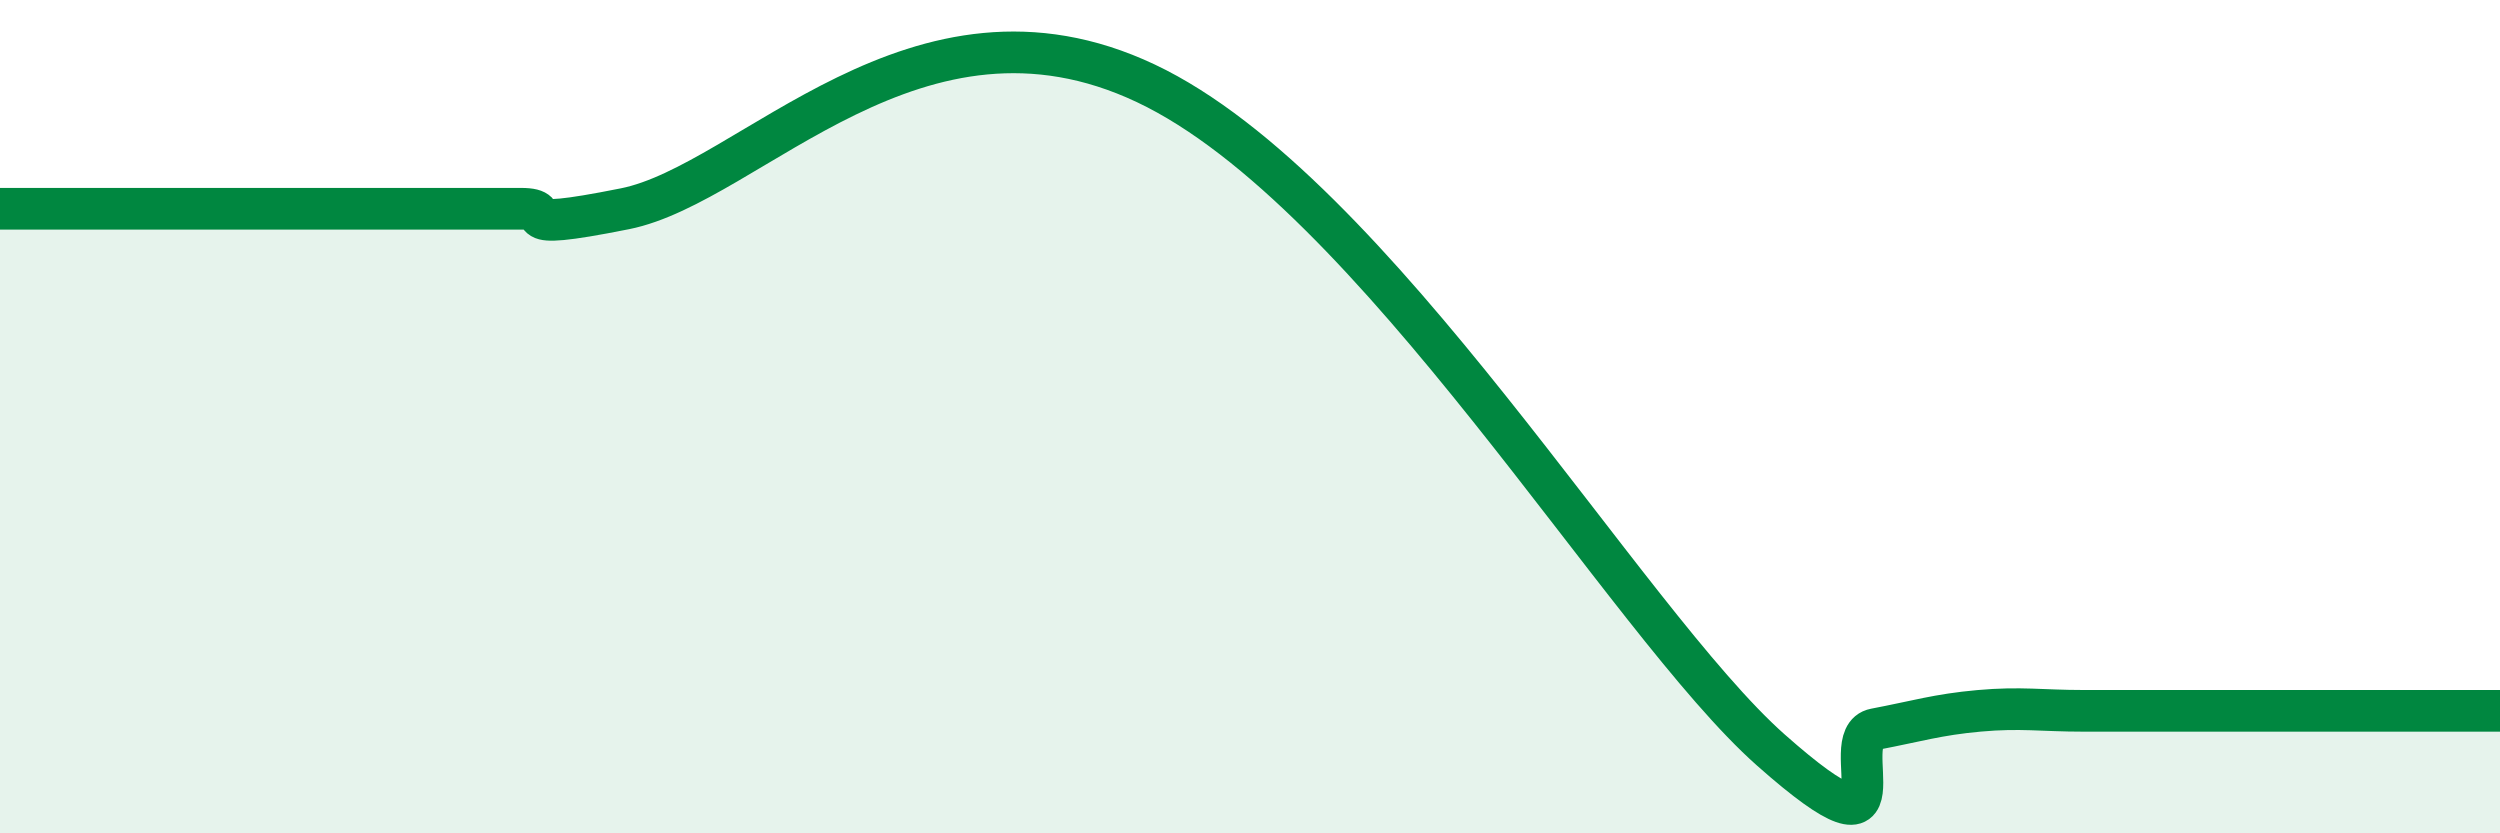
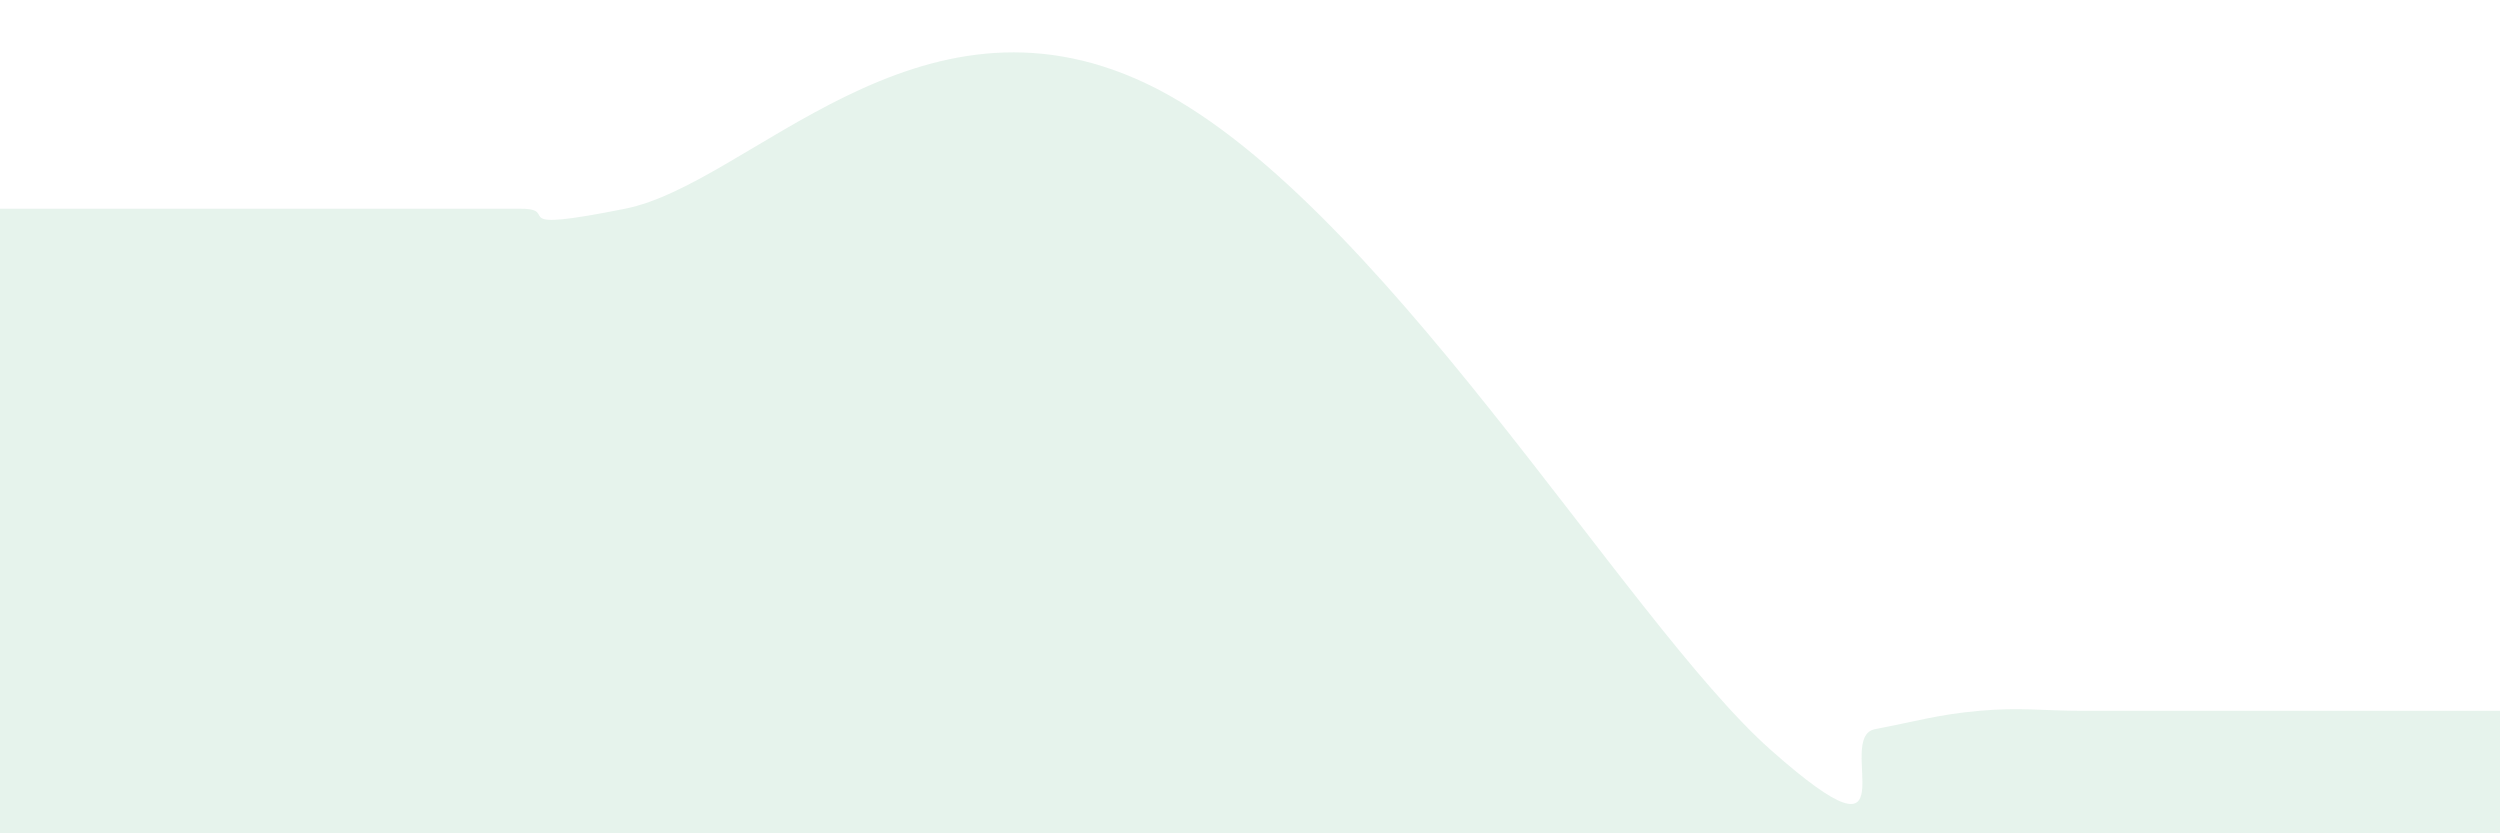
<svg xmlns="http://www.w3.org/2000/svg" width="60" height="20" viewBox="0 0 60 20">
  <path d="M 0,5.01 C 0.5,5.01 1.5,5.01 2.5,5.01 C 3.5,5.01 4,5.01 5,5.01 C 6,5.01 6.5,5.01 7.5,5.01 C 8.5,5.01 9,5.01 10,5.01 C 11,5.01 11.5,5.01 12.5,5.01 C 13.5,5.01 12,5.61 15,5.01 C 18,4.41 22,-0.6 27.5,2 C 33,4.6 39,14.9 42.5,18 C 46,21.1 44,17.69 45,17.5 C 46,17.31 46.5,17.15 47.5,17.06 C 48.5,16.97 49,17.06 50,17.06 C 51,17.06 51.5,17.06 52.5,17.06 C 53.5,17.06 54,17.06 55,17.06 C 56,17.06 56.5,17.06 57.5,17.06 C 58.5,17.06 59.5,17.06 60,17.06L60 20L0 20Z" fill="#008740" opacity="0.1" stroke-linecap="round" stroke-linejoin="round" />
-   <path d="M 0,5.01 C 0.5,5.01 1.5,5.01 2.5,5.01 C 3.5,5.01 4,5.01 5,5.01 C 6,5.01 6.5,5.01 7.5,5.01 C 8.5,5.01 9,5.01 10,5.01 C 11,5.01 11.5,5.01 12.5,5.01 C 13.5,5.01 12,5.61 15,5.01 C 18,4.41 22,-0.6 27.5,2 C 33,4.6 39,14.9 42.5,18 C 46,21.1 44,17.69 45,17.5 C 46,17.31 46.5,17.15 47.5,17.06 C 48.5,16.97 49,17.06 50,17.06 C 51,17.06 51.5,17.06 52.5,17.06 C 53.5,17.06 54,17.06 55,17.06 C 56,17.06 56.5,17.06 57.5,17.06 C 58.5,17.06 59.5,17.06 60,17.06" stroke="#008740" stroke-width="1" fill="none" stroke-linecap="round" stroke-linejoin="round" />
</svg>